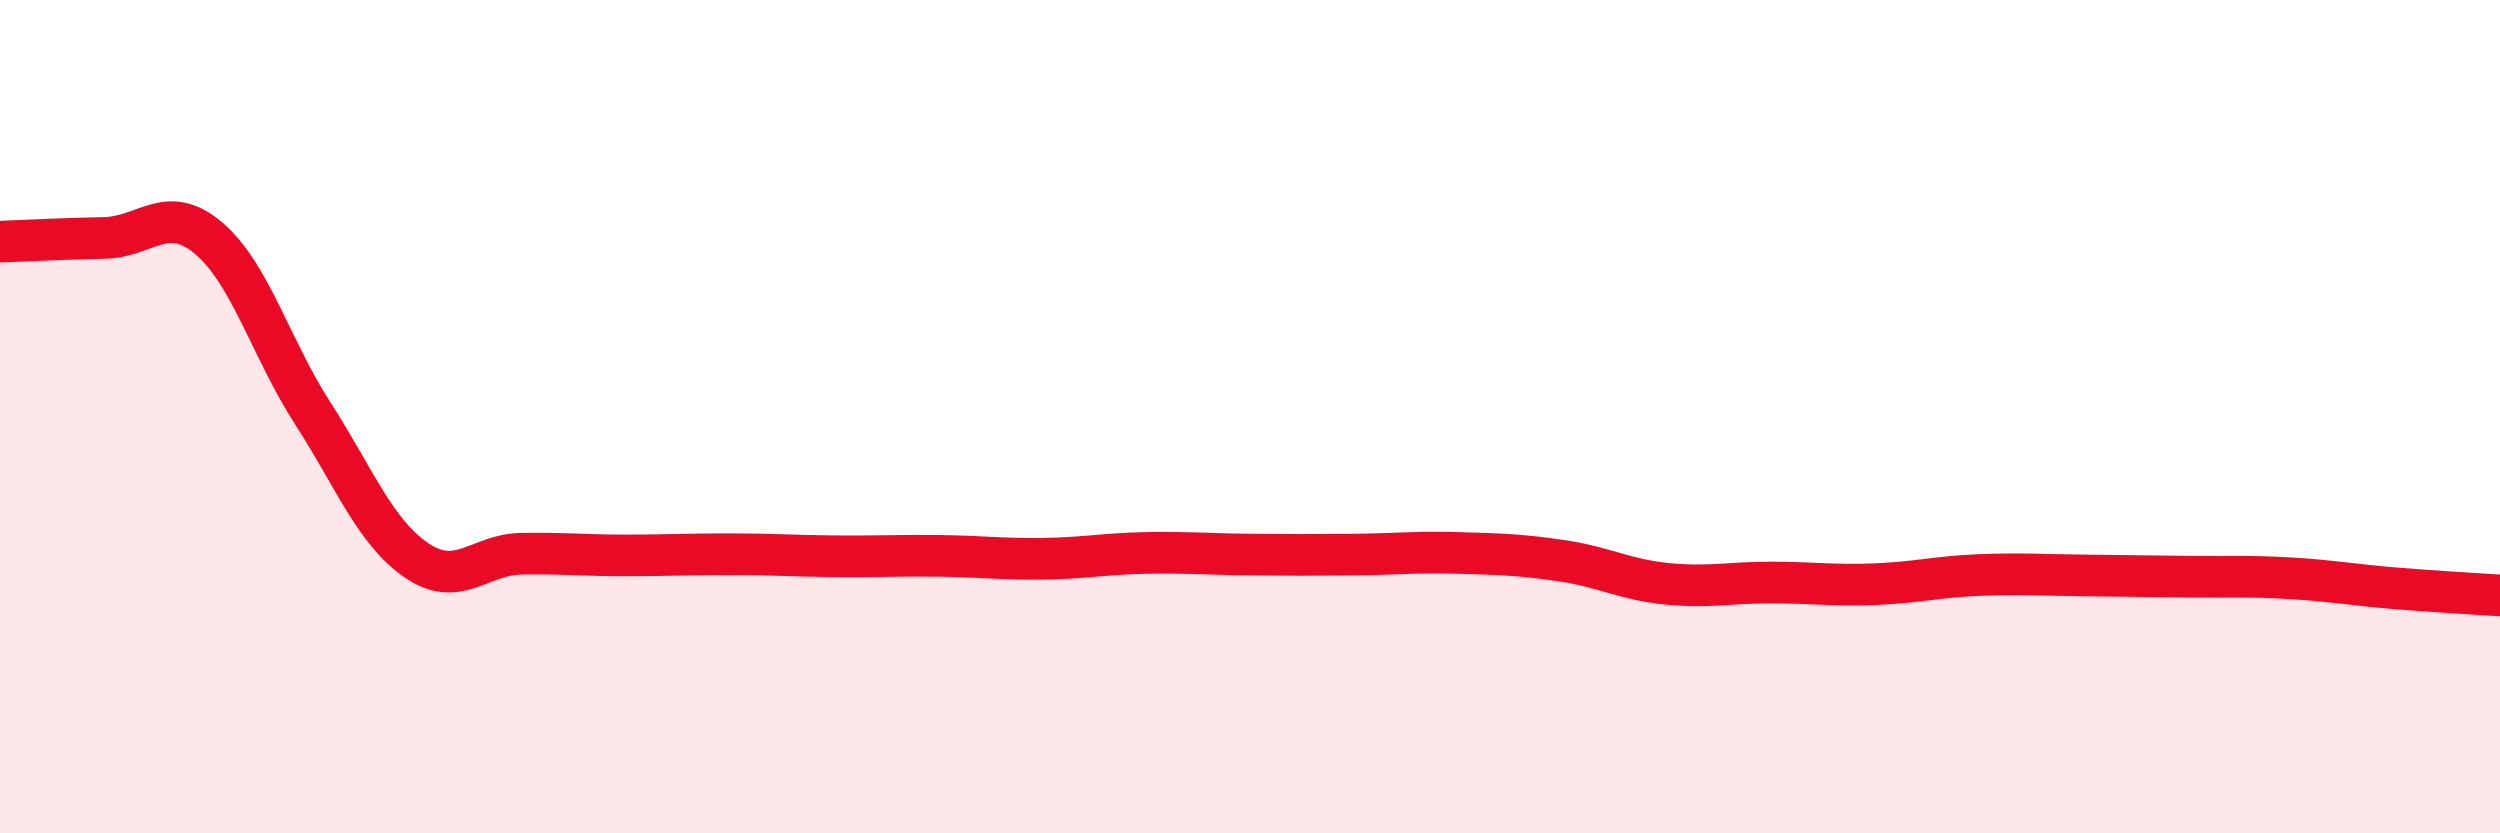
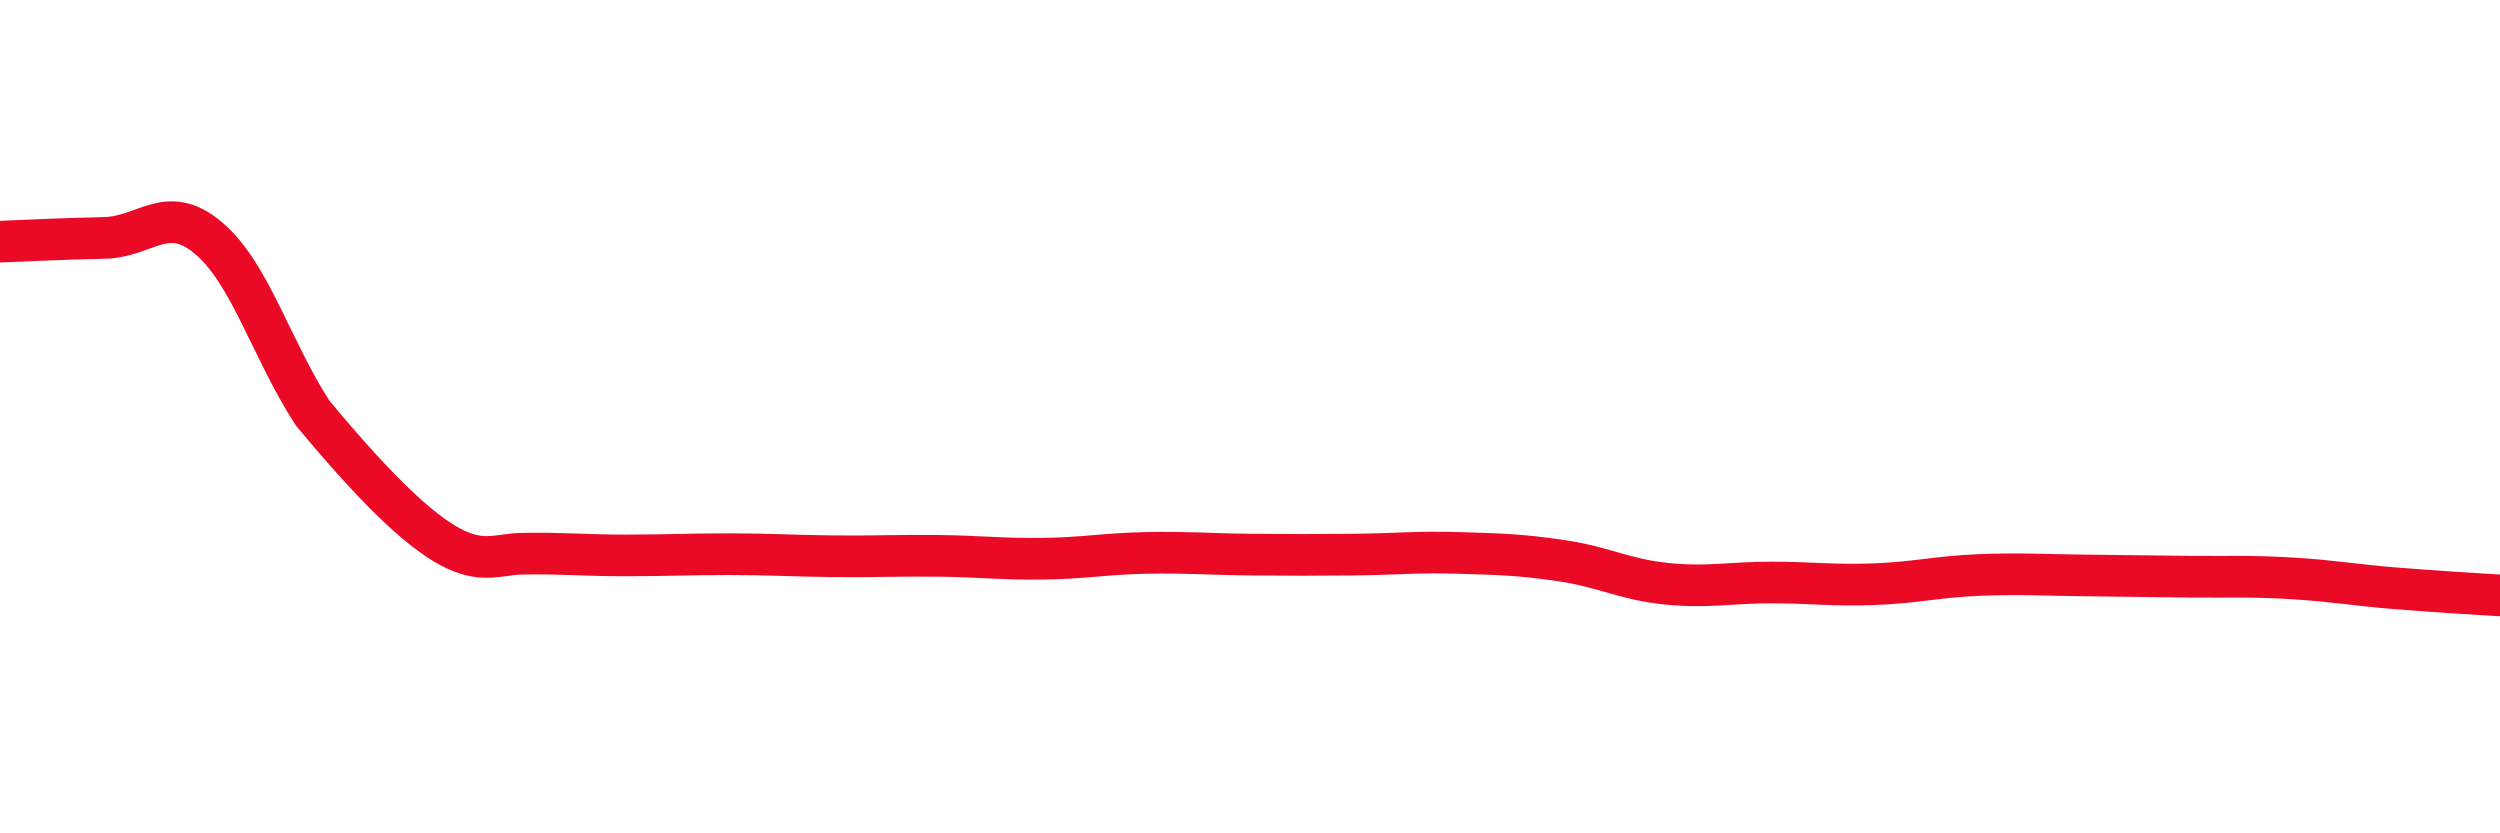
<svg xmlns="http://www.w3.org/2000/svg" width="60" height="20" viewBox="0 0 60 20">
-   <path d="M 0,5.8 C 0.5,5.78 1.5,5.73 2.5,5.71 C 3.5,5.69 4,4.87 5,5.71 C 6,6.55 6.5,8.36 7.5,9.91 C 8.5,11.46 9,12.77 10,13.45 C 11,14.13 11.5,13.31 12.5,13.29 C 13.5,13.27 14,13.33 15,13.33 C 16,13.33 16.5,13.3 17.5,13.3 C 18.5,13.3 19,13.34 20,13.35 C 21,13.36 21.5,13.33 22.5,13.34 C 23.5,13.35 24,13.42 25,13.41 C 26,13.4 26.5,13.29 27.5,13.27 C 28.5,13.25 29,13.3 30,13.31 C 31,13.32 31.5,13.32 32.5,13.31 C 33.5,13.3 34,13.24 35,13.27 C 36,13.3 36.5,13.31 37.5,13.46 C 38.5,13.61 39,13.91 40,14.01 C 41,14.11 41.5,13.98 42.5,13.98 C 43.5,13.98 44,14.06 45,14.02 C 46,13.98 46.5,13.84 47.5,13.8 C 48.5,13.76 49,13.8 50,13.81 C 51,13.82 51.5,13.83 52.5,13.84 C 53.5,13.85 54,13.82 55,13.88 C 56,13.94 56.5,14.04 57.5,14.12 C 58.5,14.2 59.5,14.26 60,14.29L60 20L0 20Z" fill="#EB0A25" opacity="0.1" stroke-linecap="round" stroke-linejoin="round" />
-   <path d="M 0,5.8 C 0.5,5.78 1.5,5.73 2.5,5.71 C 3.5,5.69 4,4.87 5,5.71 C 6,6.55 6.5,8.36 7.5,9.91 C 8.5,11.46 9,12.77 10,13.45 C 11,14.13 11.5,13.31 12.5,13.29 C 13.5,13.27 14,13.33 15,13.33 C 16,13.33 16.5,13.3 17.5,13.3 C 18.5,13.3 19,13.34 20,13.35 C 21,13.36 21.5,13.33 22.5,13.34 C 23.5,13.35 24,13.42 25,13.41 C 26,13.4 26.5,13.29 27.5,13.27 C 28.5,13.25 29,13.3 30,13.31 C 31,13.32 31.5,13.32 32.5,13.31 C 33.5,13.3 34,13.24 35,13.27 C 36,13.3 36.5,13.31 37.5,13.46 C 38.5,13.61 39,13.91 40,14.01 C 41,14.11 41.5,13.98 42.5,13.98 C 43.5,13.98 44,14.06 45,14.02 C 46,13.98 46.5,13.84 47.5,13.8 C 48.5,13.76 49,13.8 50,13.81 C 51,13.82 51.5,13.83 52.5,13.84 C 53.5,13.85 54,13.82 55,13.88 C 56,13.94 56.5,14.04 57.5,14.12 C 58.5,14.2 59.5,14.26 60,14.29" stroke="#EB0A25" stroke-width="1" fill="none" stroke-linecap="round" stroke-linejoin="round" />
+   <path d="M 0,5.8 C 0.5,5.78 1.5,5.73 2.5,5.71 C 3.5,5.69 4,4.87 5,5.71 C 6,6.55 6.5,8.36 7.5,9.91 C 11,14.13 11.5,13.31 12.5,13.29 C 13.5,13.27 14,13.33 15,13.33 C 16,13.33 16.5,13.3 17.5,13.3 C 18.5,13.3 19,13.34 20,13.35 C 21,13.36 21.5,13.33 22.5,13.34 C 23.5,13.35 24,13.42 25,13.41 C 26,13.4 26.5,13.29 27.5,13.27 C 28.5,13.25 29,13.3 30,13.31 C 31,13.32 31.5,13.32 32.5,13.31 C 33.5,13.3 34,13.24 35,13.27 C 36,13.3 36.5,13.31 37.5,13.46 C 38.5,13.61 39,13.91 40,14.01 C 41,14.11 41.5,13.98 42.5,13.98 C 43.5,13.98 44,14.06 45,14.02 C 46,13.98 46.5,13.84 47.5,13.8 C 48.5,13.76 49,13.8 50,13.81 C 51,13.82 51.5,13.83 52.5,13.84 C 53.5,13.85 54,13.82 55,13.88 C 56,13.94 56.5,14.04 57.5,14.12 C 58.5,14.2 59.5,14.26 60,14.29" stroke="#EB0A25" stroke-width="1" fill="none" stroke-linecap="round" stroke-linejoin="round" />
</svg>